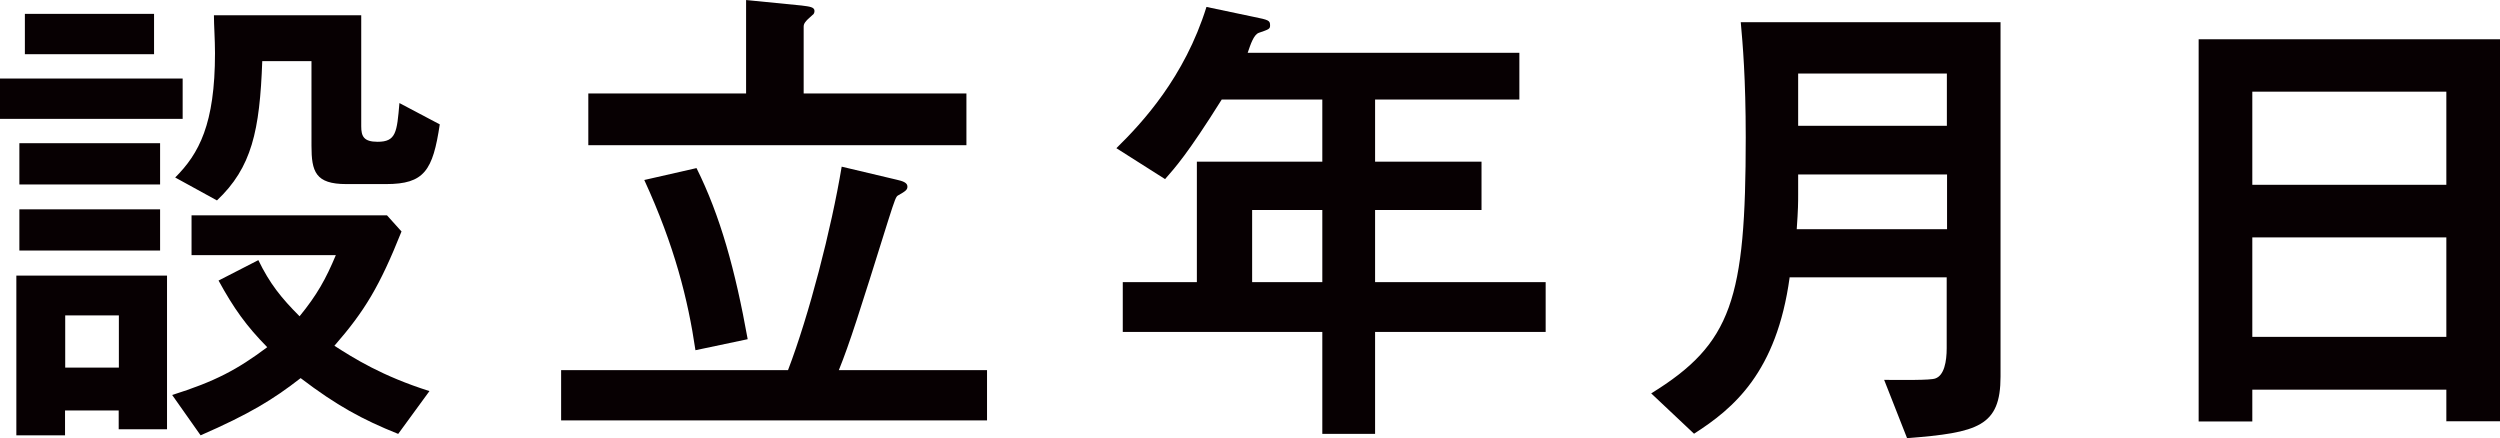
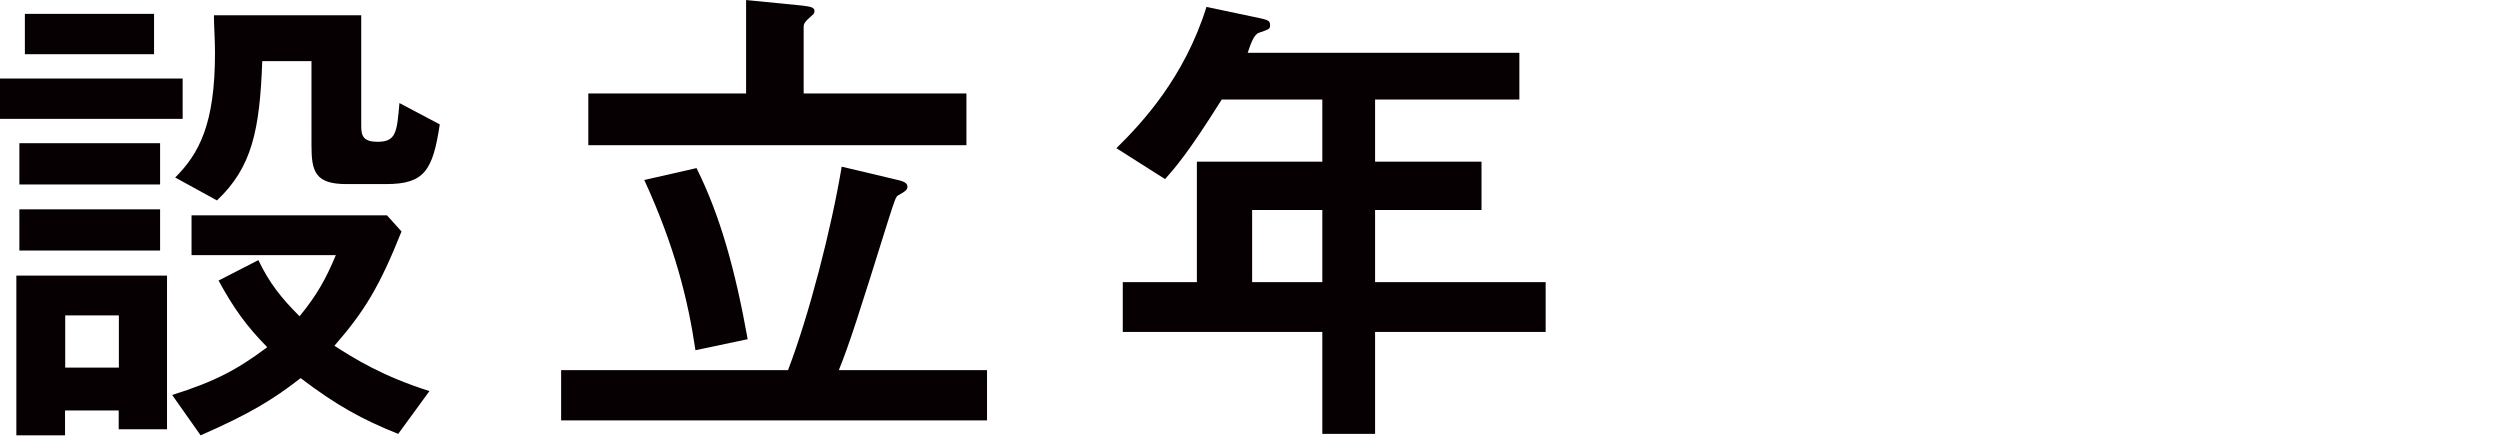
<svg xmlns="http://www.w3.org/2000/svg" id="_レイヤー_2" width="140.7" height="24.67" viewBox="0 0 140.7 24.67">
  <defs>
    <style>.cls-1{fill:#070002;}</style>
  </defs>
  <g id="_アウトライン文字">
    <path class="cls-1" d="m10.28,4.42v2.27H0v-2.27h10.28ZM.92,15.51h8.48v8.65h-2.72v-1.06h-3.02v1.4H.92v-8.99Zm8.09-7.45v2.32H1.09v-2.32h7.92Zm0,3.72v2.32H1.09v-2.32h7.92Zm-.34-11v2.27H1.4V.78h7.28ZM3.67,20.69h3.02v-2.94h-3.02v2.94Zm18.93-7.67c-1.23,3.08-2.07,4.48-3.78,6.44,1.09.7,2.69,1.71,5.35,2.55l-1.76,2.41c-2.02-.81-3.47-1.6-5.49-3.14-1.54,1.2-2.88,2.02-5.63,3.22l-1.6-2.27c2.41-.76,3.67-1.43,5.35-2.69-1.18-1.2-1.88-2.18-2.74-3.75l2.24-1.15c.64,1.32,1.29,2.13,2.32,3.16.98-1.2,1.48-2.1,2.04-3.44h-8.12v-2.24h11l.81.9Zm-2.27-5.91c0,.56.14.87.92.87,1.04,0,1.09-.53,1.23-2.18l2.27,1.2c-.39,2.6-.87,3.36-3.02,3.36h-2.24c-1.74,0-1.96-.7-1.96-2.16V3.44h-2.77c-.14,3.92-.59,5.99-2.55,7.84l-2.35-1.29c1.34-1.34,2.24-3,2.24-7,0-.78-.06-1.54-.06-2.13h8.29v6.24Z" />
    <path class="cls-1" d="m44.35,20.83c1.18-3.08,2.44-7.95,3.02-11.45l3.08.73c.36.08.62.17.62.39,0,.17-.08.25-.53.5-.11.06-.17.2-.56,1.43-1.62,5.18-2.16,6.89-2.77,8.4h8.34v2.83h-23.97v-2.83h12.77ZM41.97,0l3.14.31c.45.06.73.08.73.31,0,.11-.06.2-.11.22-.45.39-.5.5-.5.67v3.75h9.16v2.91h-21.28v-2.91h8.88V0Zm-2.77,9.46c1.34,2.69,2.18,5.74,2.88,9.63l-2.94.62c-.42-2.86-1.18-5.88-2.88-9.58l2.94-.67Z" />
    <path class="cls-1" d="m83.38,9.1v2.72h-5.99v4.06h9.6v2.8h-9.6v5.74h-2.97v-5.74h-11.23v-2.8h4.17v-6.78h7.06v-3.5h-5.66c-1.93,3.08-2.63,3.84-3.19,4.48l-2.74-1.74c1.46-1.43,3.84-4,5.07-7.95l2.66.56c.84.17.92.2.92.48,0,.2-.06.22-.64.42-.28.11-.45.62-.62,1.12h15.29v2.63h-8.12v3.5h5.99Zm-8.96,2.72h-3.95v4.06h3.95v-4.06Z" />
-     <path class="cls-1" d="m100.72,15.62c-.73,5.32-3.14,7.36-5.38,8.79l-2.41-2.27c4.54-2.8,5.32-5.29,5.32-14.42,0-3.3-.17-5.26-.28-6.47h14.62v19.94c0,2.8-1.26,3.16-5.26,3.47l-1.29-3.28c1.04,0,2.6.03,2.88-.08.5-.17.64-.95.64-1.71v-3.98h-8.85Zm.48-5.8v1.12c0,.48,0,.81-.08,1.96h8.46v-3.08h-8.37Zm8.37-2.74v-2.94h-8.37v2.94h8.37Z" />
-     <path class="cls-1" d="m137.68,23.72v-1.79h-10.92v1.79h-3.02V2.21h16.97v21.5h-3.02Zm0-18.56h-10.92v5.24h10.92v-5.24Zm0,8.2h-10.92v5.6h10.92v-5.6Z" />
  </g>
</svg>